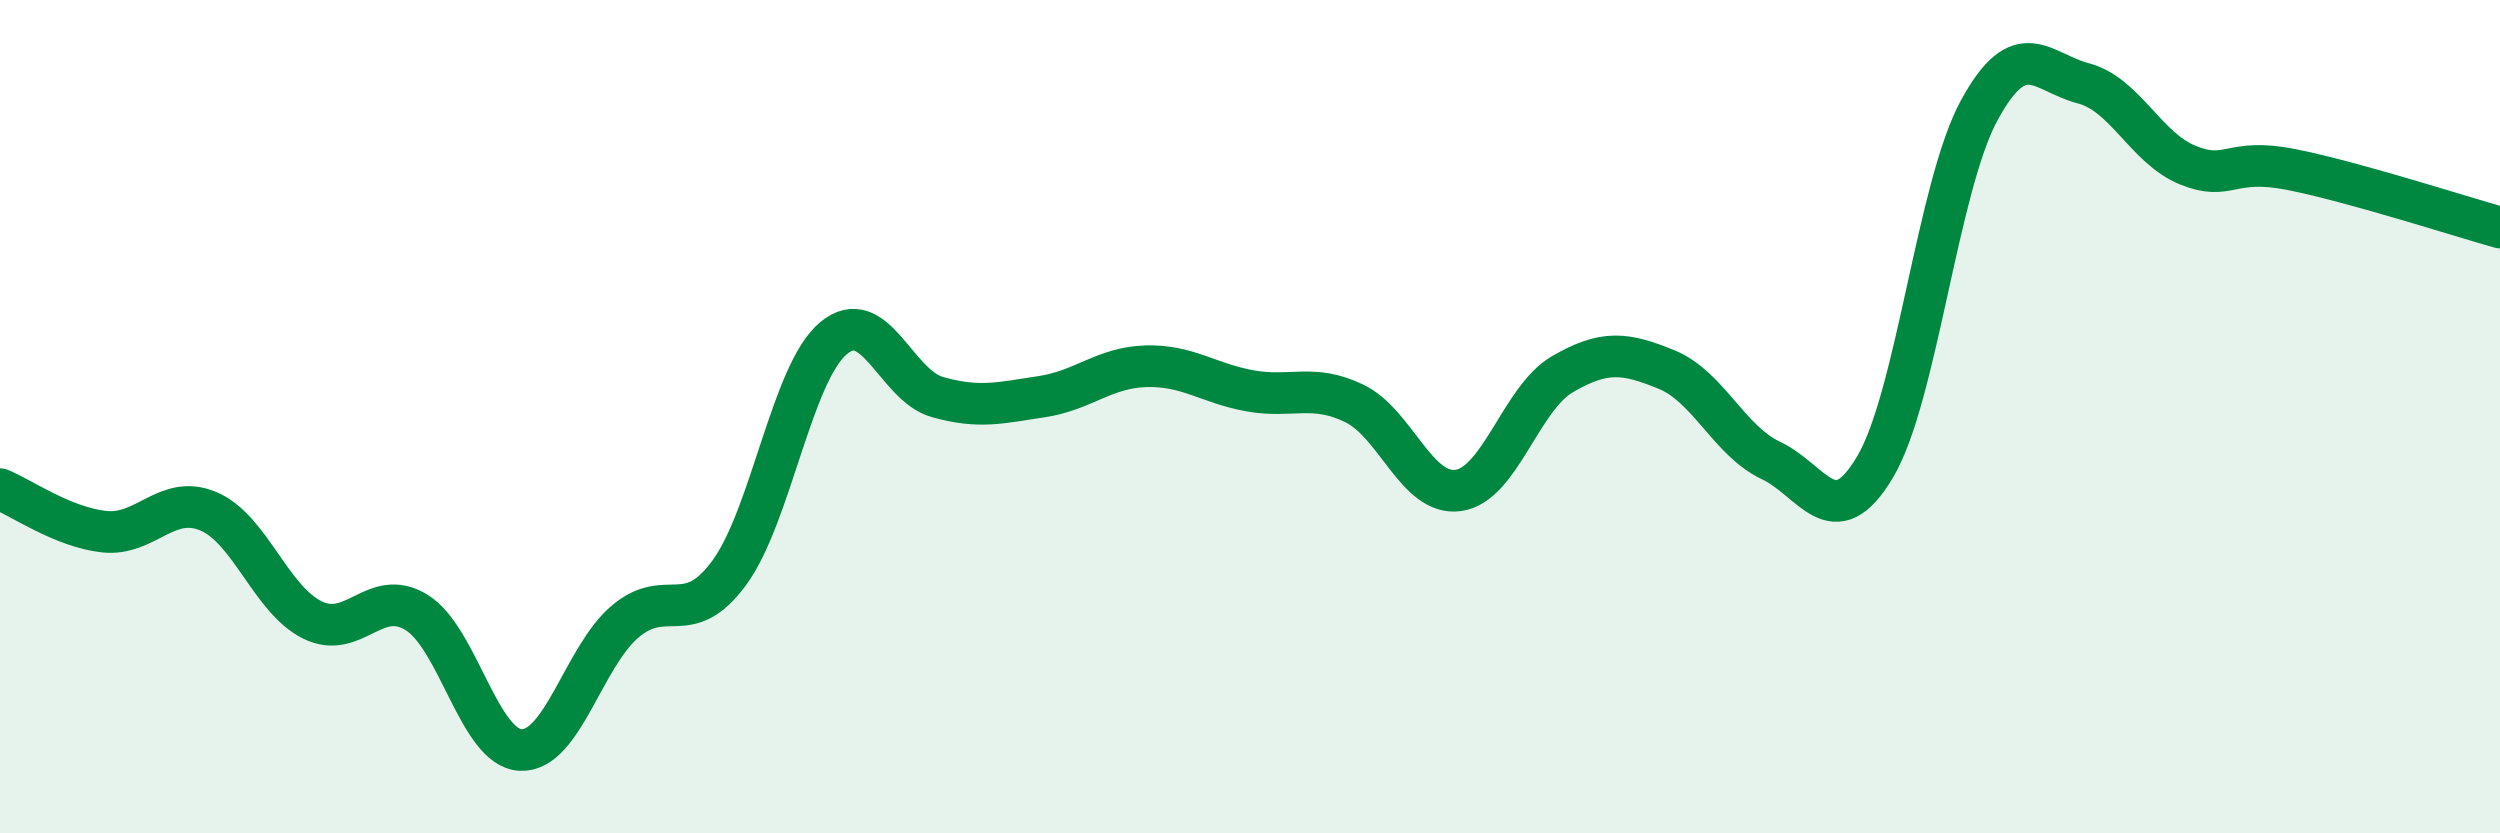
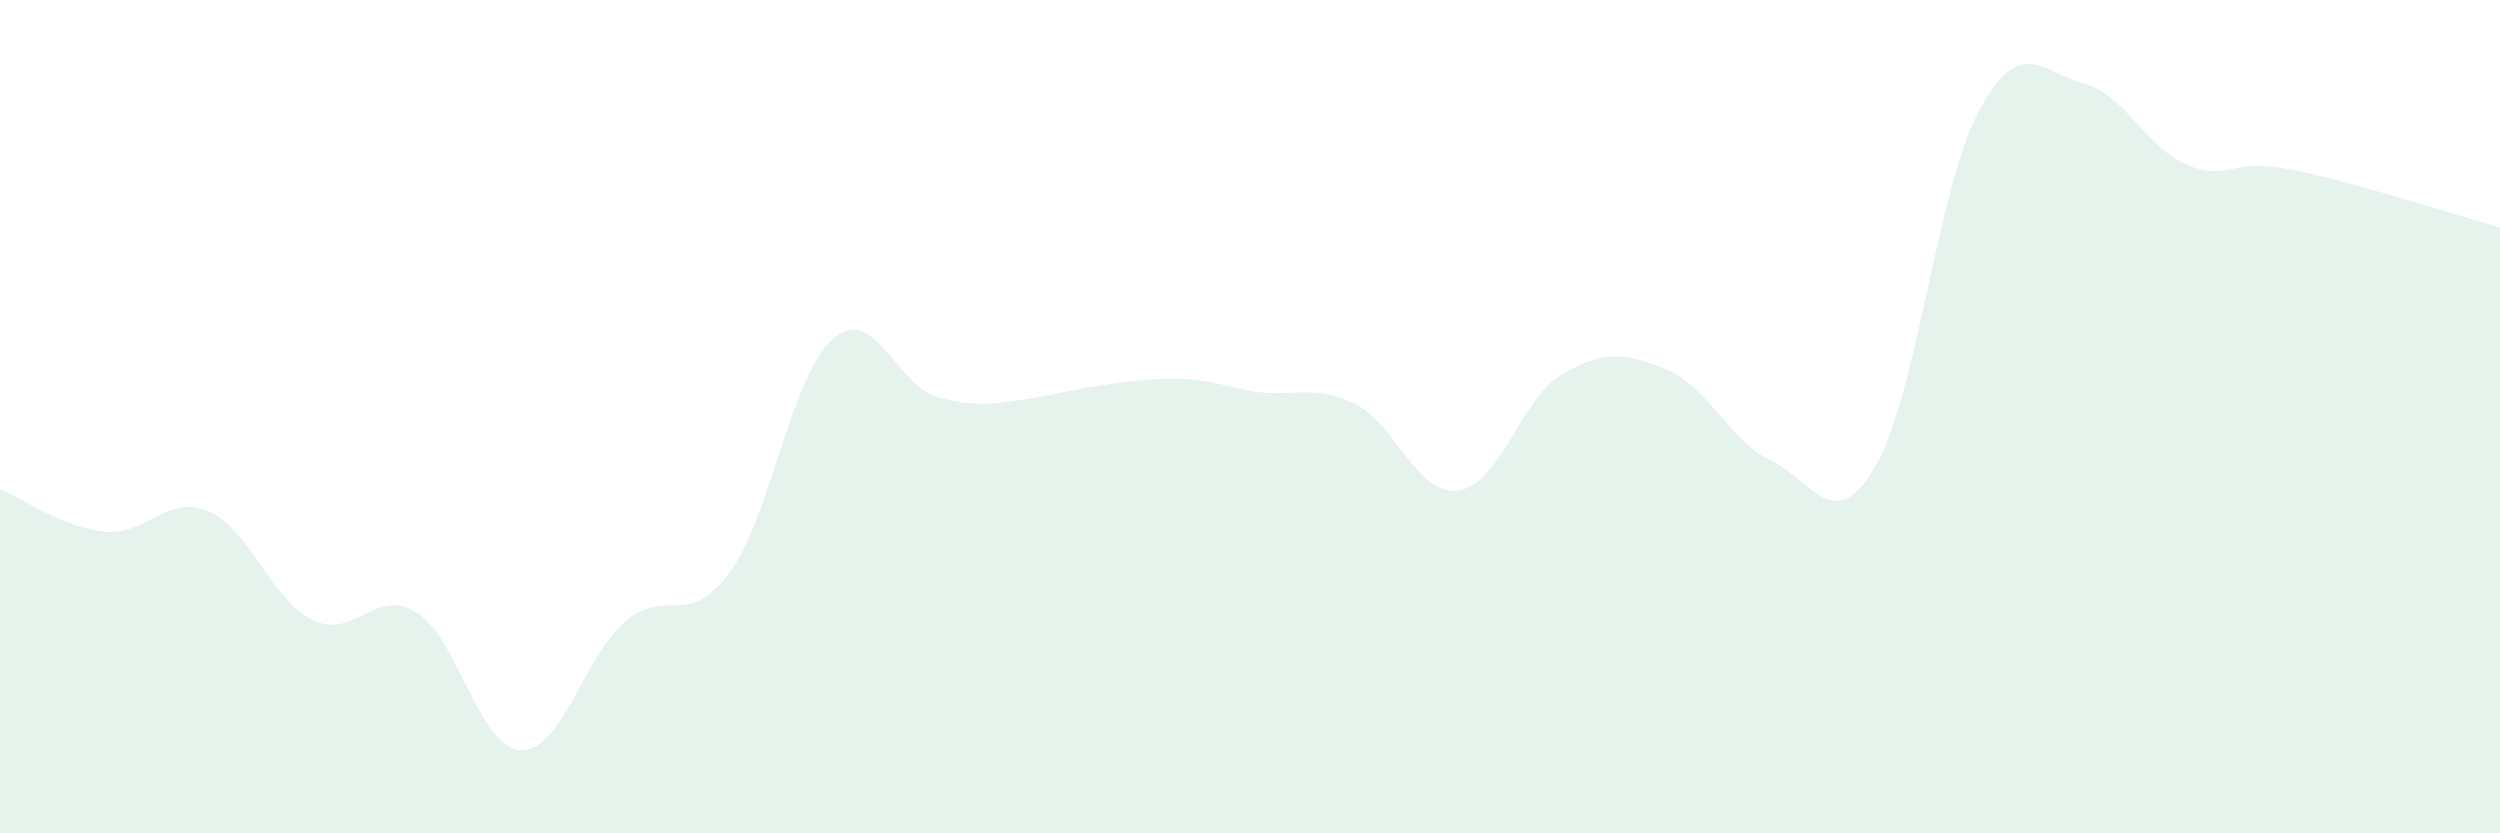
<svg xmlns="http://www.w3.org/2000/svg" width="60" height="20" viewBox="0 0 60 20">
-   <path d="M 0,11.74 C 0.5,11.94 1.5,12.65 2.5,12.76 C 3.5,12.87 4,11.85 5,12.27 C 6,12.69 6.5,14.39 7.5,14.88 C 8.5,15.37 9,14.08 10,14.7 C 11,15.32 11.5,17.96 12.5,18 C 13.5,18.04 14,15.77 15,14.92 C 16,14.07 16.5,15.11 17.5,13.75 C 18.5,12.39 19,8.96 20,8.12 C 21,7.28 21.5,9.25 22.5,9.53 C 23.5,9.81 24,9.67 25,9.52 C 26,9.37 26.5,8.82 27.5,8.79 C 28.5,8.76 29,9.2 30,9.38 C 31,9.56 31.5,9.2 32.5,9.68 C 33.5,10.16 34,11.91 35,11.77 C 36,11.63 36.5,9.56 37.5,8.98 C 38.5,8.4 39,8.46 40,8.87 C 41,9.28 41.5,10.58 42.5,11.05 C 43.5,11.52 44,12.89 45,11.21 C 46,9.53 46.5,4.49 47.5,2.65 C 48.5,0.81 49,1.74 50,2 C 51,2.26 51.5,3.55 52.5,3.96 C 53.5,4.37 53.5,3.77 55,4.07 C 56.5,4.37 59,5.18 60,5.46L60 20L0 20Z" fill="#008740" opacity="0.1" stroke-linecap="round" stroke-linejoin="round" />
-   <path d="M 0,11.74 C 0.5,11.94 1.5,12.65 2.5,12.76 C 3.5,12.87 4,11.85 5,12.27 C 6,12.69 6.5,14.39 7.5,14.88 C 8.5,15.37 9,14.08 10,14.7 C 11,15.32 11.5,17.96 12.5,18 C 13.5,18.04 14,15.77 15,14.92 C 16,14.07 16.5,15.11 17.5,13.75 C 18.5,12.39 19,8.96 20,8.12 C 21,7.28 21.5,9.25 22.5,9.53 C 23.5,9.81 24,9.67 25,9.52 C 26,9.37 26.5,8.82 27.5,8.79 C 28.5,8.76 29,9.2 30,9.38 C 31,9.56 31.5,9.2 32.5,9.68 C 33.5,10.16 34,11.91 35,11.77 C 36,11.63 36.5,9.56 37.5,8.98 C 38.5,8.4 39,8.46 40,8.87 C 41,9.28 41.5,10.58 42.5,11.05 C 43.5,11.52 44,12.89 45,11.21 C 46,9.53 46.5,4.49 47.5,2.65 C 48.5,0.81 49,1.74 50,2 C 51,2.26 51.5,3.55 52.5,3.96 C 53.5,4.37 53.5,3.77 55,4.07 C 56.5,4.37 59,5.18 60,5.46" stroke="#008740" stroke-width="1" fill="none" stroke-linecap="round" stroke-linejoin="round" />
+   <path d="M 0,11.74 C 0.5,11.94 1.5,12.65 2.5,12.76 C 3.5,12.87 4,11.85 5,12.27 C 6,12.69 6.5,14.39 7.5,14.88 C 8.5,15.37 9,14.08 10,14.7 C 11,15.32 11.5,17.96 12.5,18 C 13.5,18.04 14,15.77 15,14.92 C 16,14.07 16.5,15.11 17.5,13.75 C 18.5,12.39 19,8.96 20,8.12 C 21,7.28 21.5,9.25 22.5,9.53 C 23.5,9.81 24,9.67 25,9.52 C 28.5,8.76 29,9.2 30,9.38 C 31,9.56 31.5,9.2 32.5,9.68 C 33.5,10.16 34,11.91 35,11.77 C 36,11.63 36.5,9.56 37.5,8.98 C 38.5,8.4 39,8.46 40,8.87 C 41,9.28 41.5,10.58 42.5,11.05 C 43.5,11.52 44,12.89 45,11.21 C 46,9.53 46.5,4.49 47.5,2.65 C 48.5,0.81 49,1.74 50,2 C 51,2.26 51.5,3.55 52.5,3.96 C 53.5,4.37 53.5,3.77 55,4.07 C 56.5,4.37 59,5.18 60,5.46L60 20L0 20Z" fill="#008740" opacity="0.1" stroke-linecap="round" stroke-linejoin="round" />
</svg>